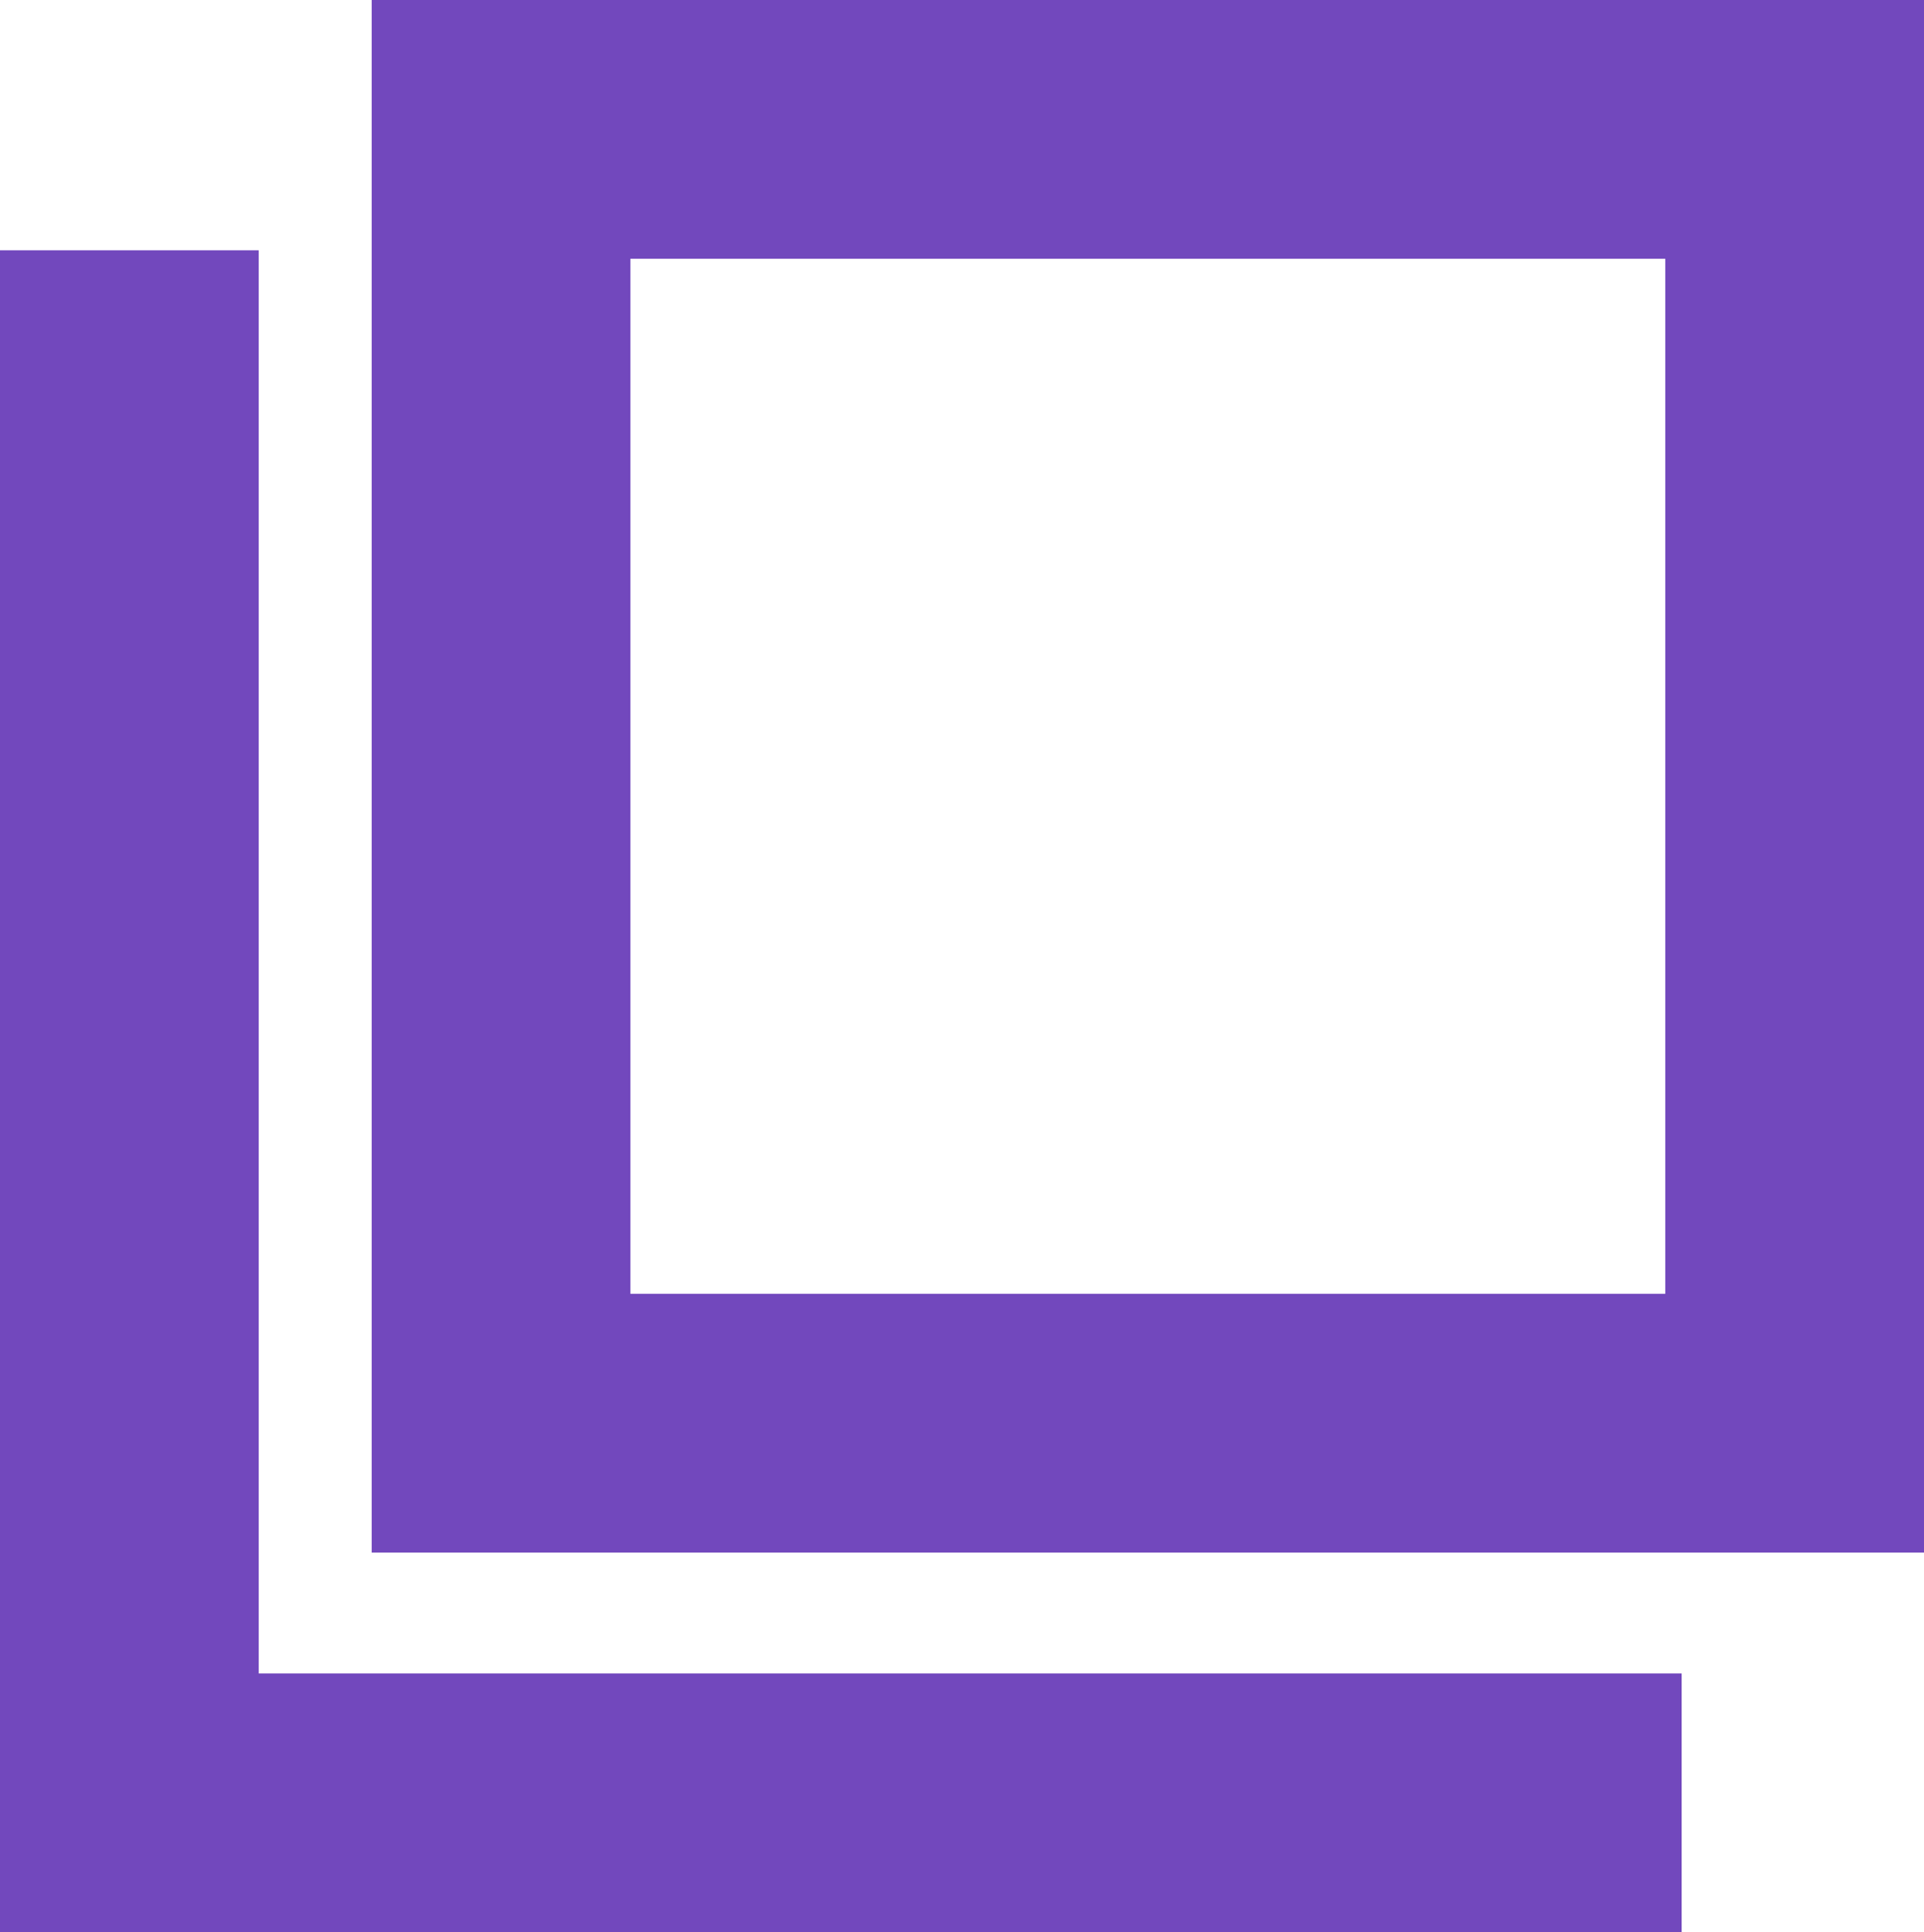
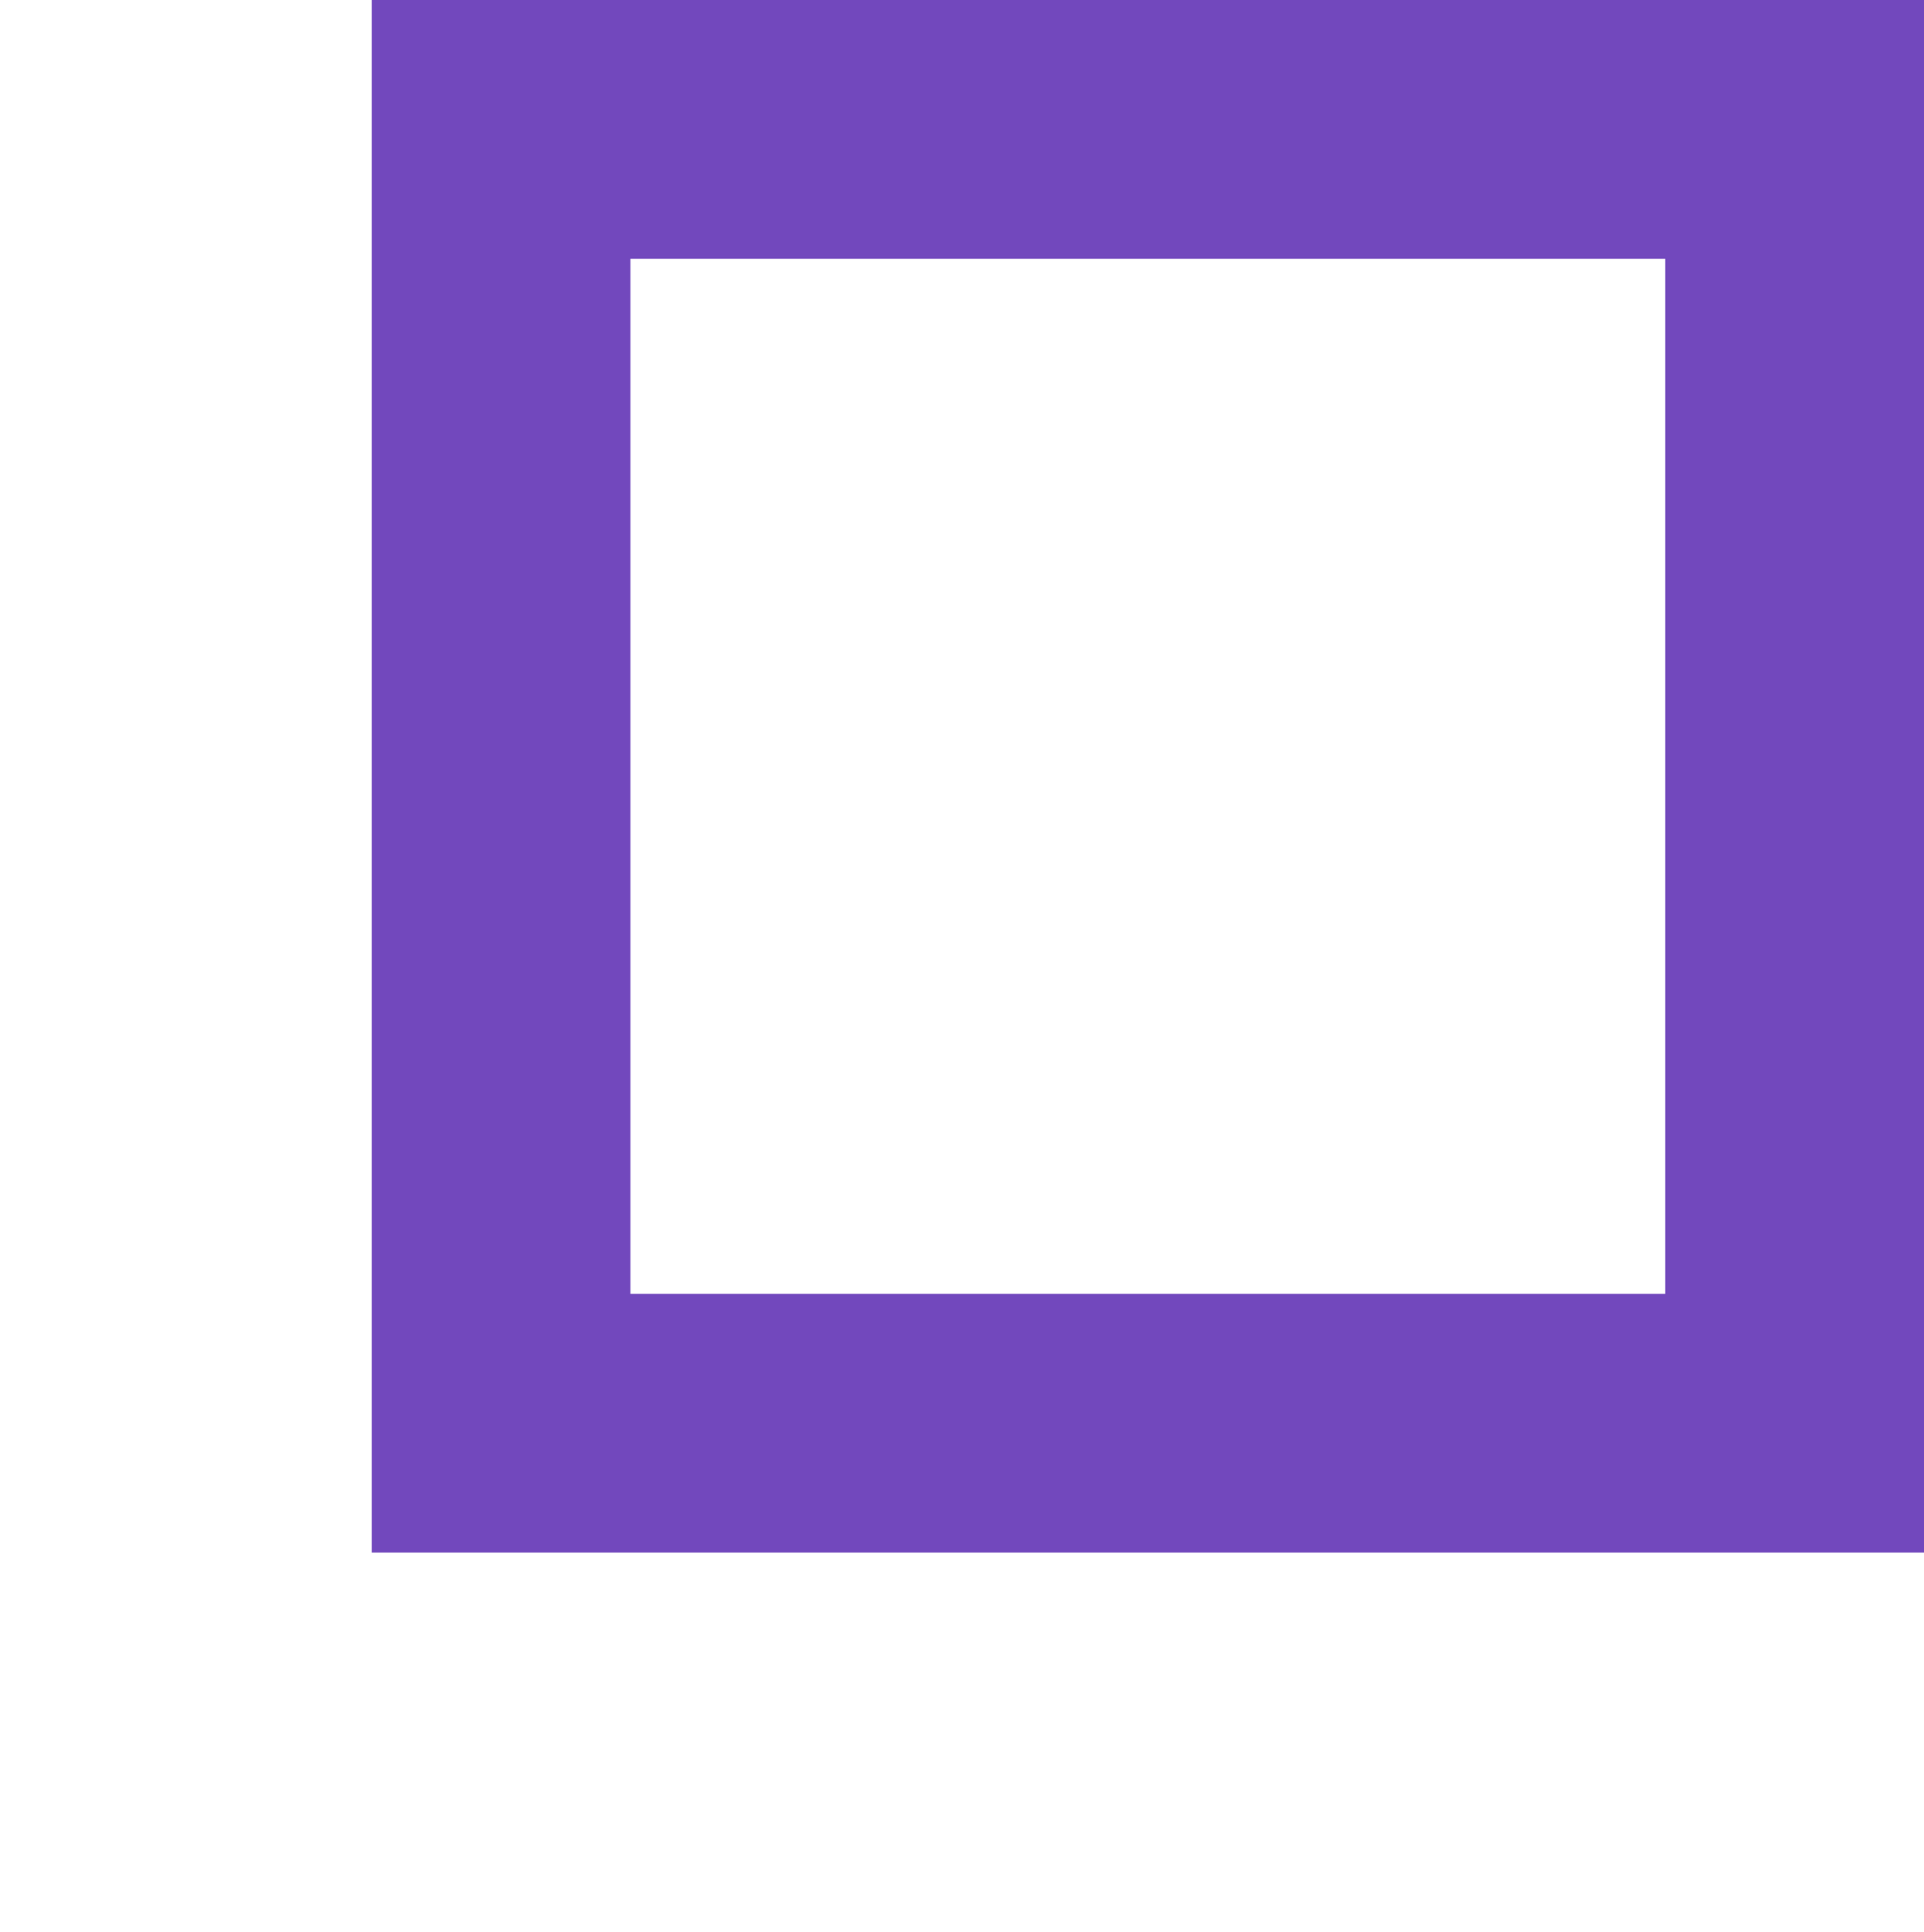
<svg xmlns="http://www.w3.org/2000/svg" width="11.155" height="11.2" viewBox="0 0 11.155 11.2">
  <g id="link" transform="translate(0.75)">
    <g id="パス_727" data-name="パス 727" transform="translate(1.405)" fill="none">
      <path d="M0,0H9V9H0Z" stroke="none" />
-       <path d="M 1.5 1.5 L 1.5 7.5 L 7.5 7.5 L 7.5 1.5 L 1.5 1.5 M 0 0 L 9 0 L 9 9 L 0 9 L 0 0 Z" stroke="none" fill="#7248BD" />
+       <path d="M 1.5 1.5 L 1.5 7.5 L 7.5 7.5 L 7.5 1.5 L 1.5 1.5 M 0 0 L 9 0 L 9 9 L 0 9 Z" stroke="none" fill="#7248BD" />
    </g>
-     <path id="パス_728" data-name="パス 728" d="M305.147,2075.912h-9v-9" transform="translate(-296.147 -2065.461)" fill="none" stroke="#7248BD" stroke-width="1.5" />
  </g>
</svg>